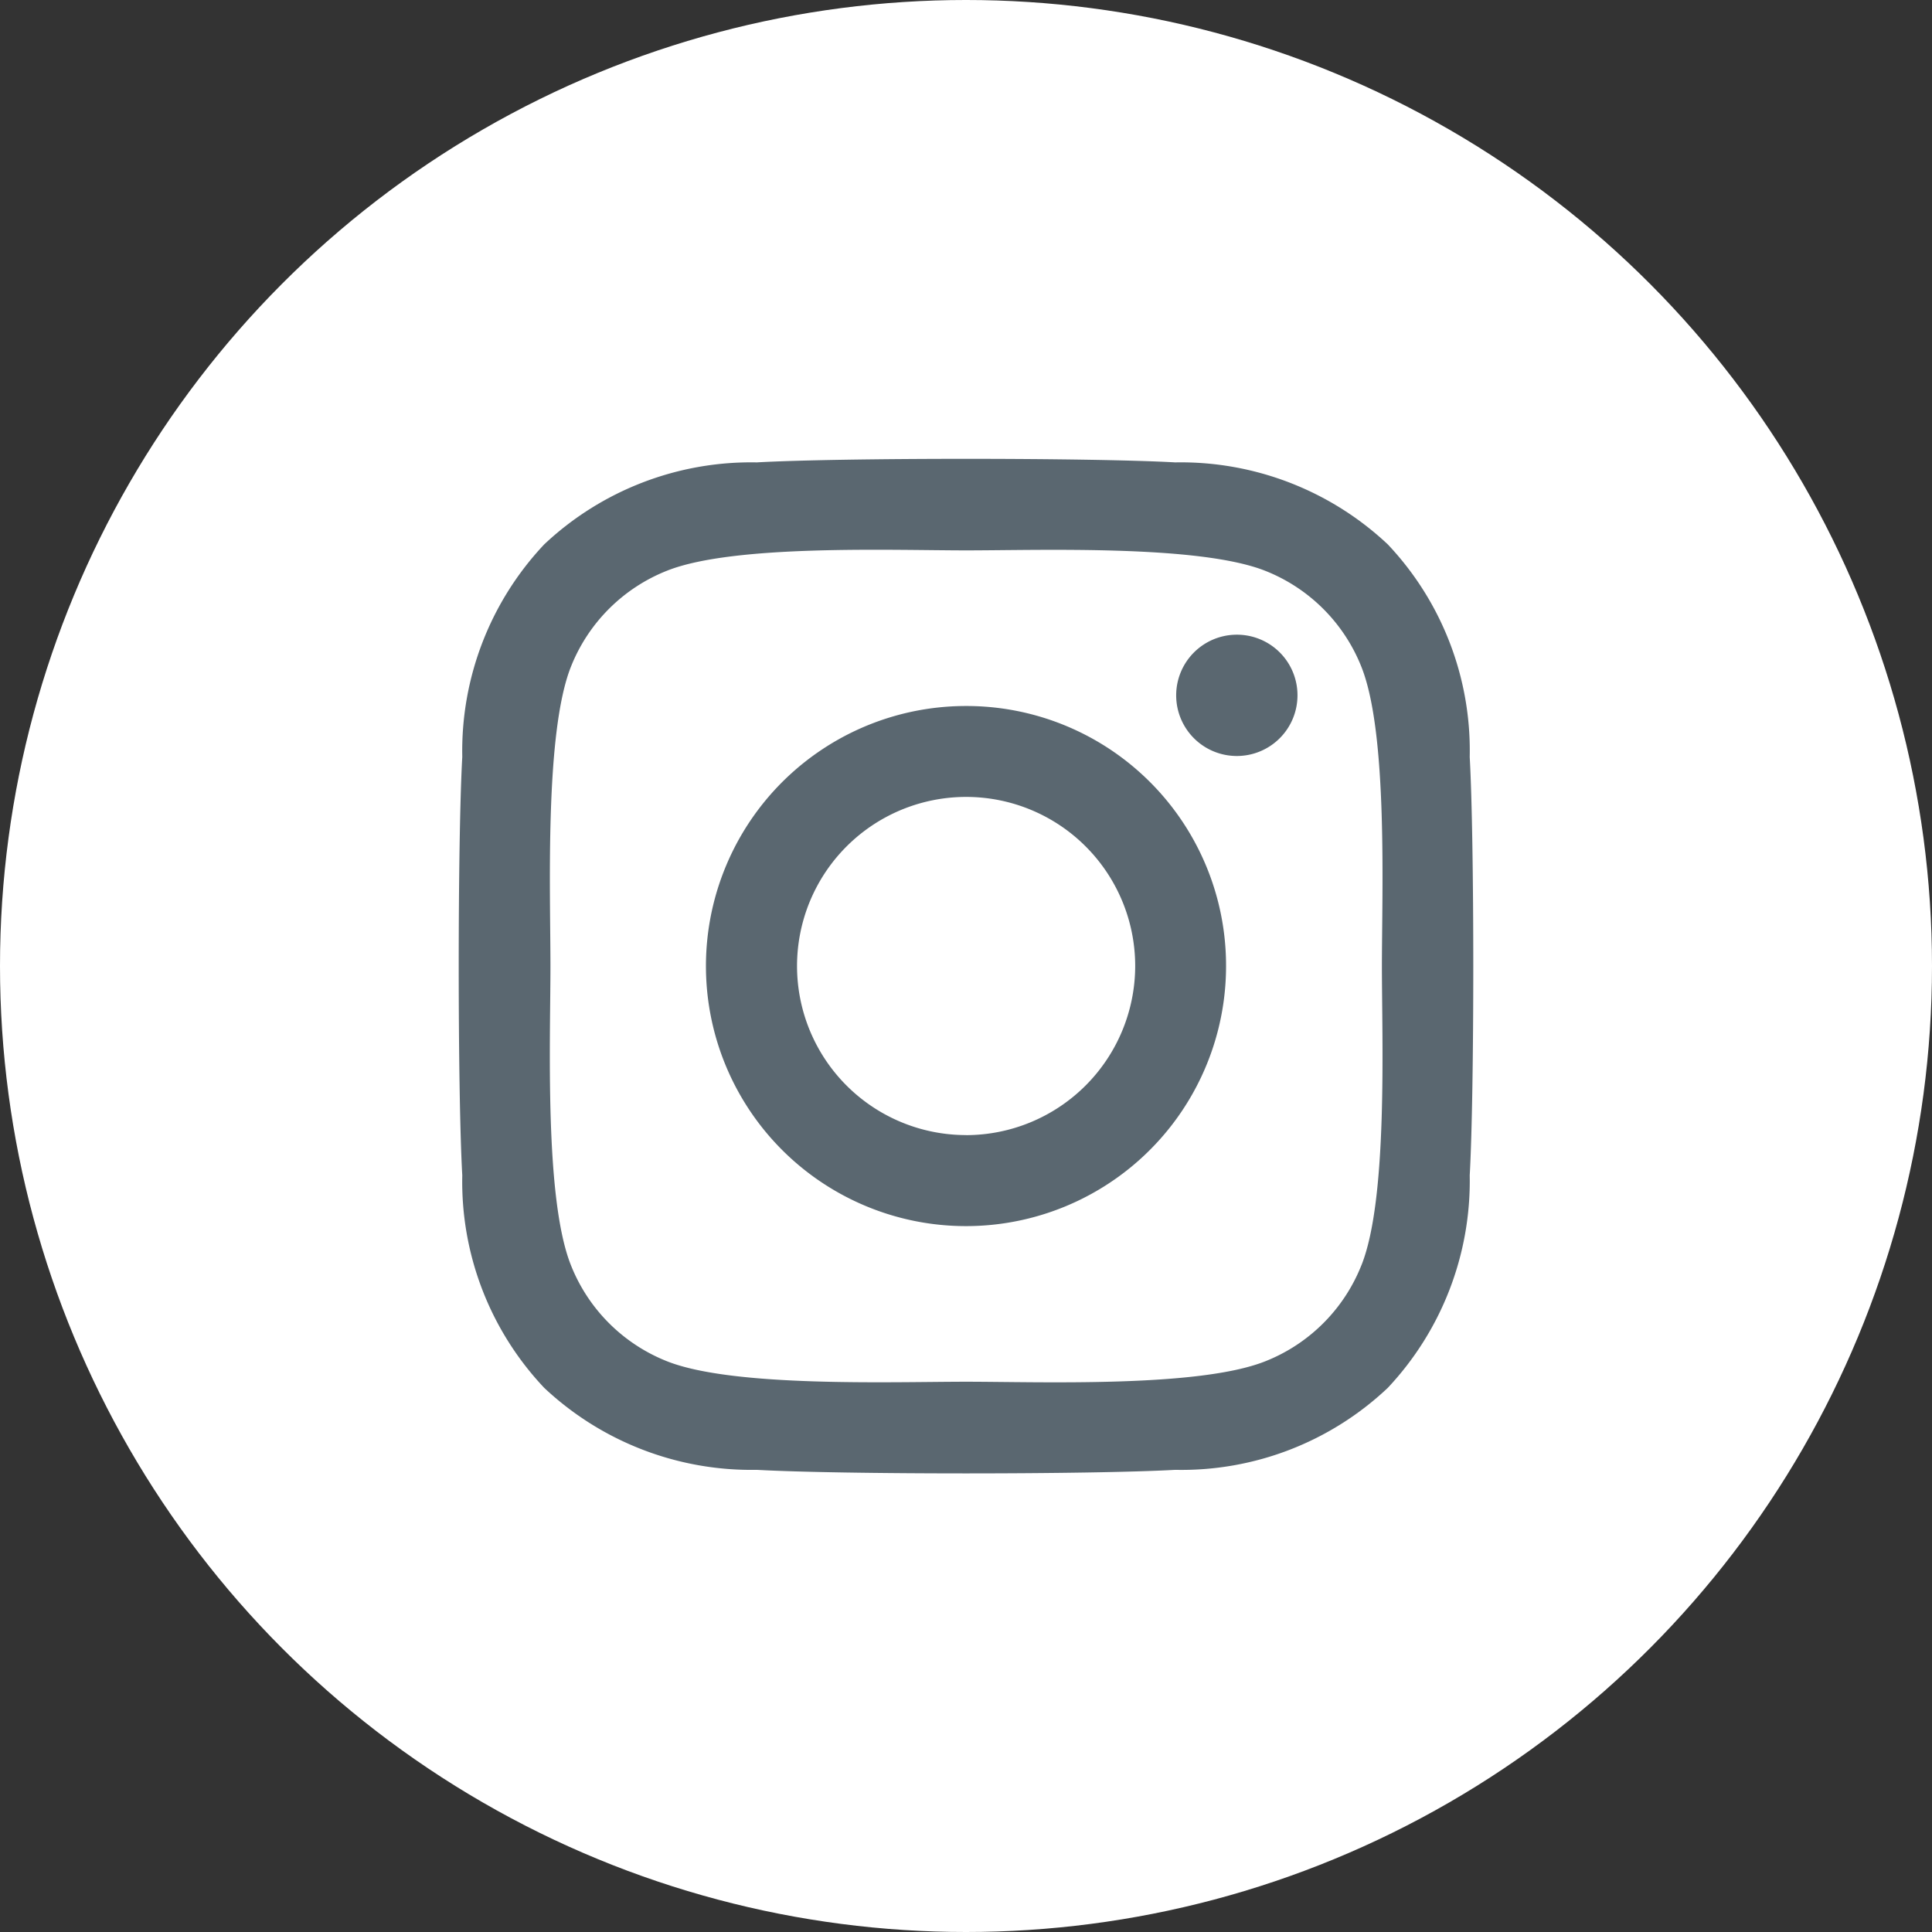
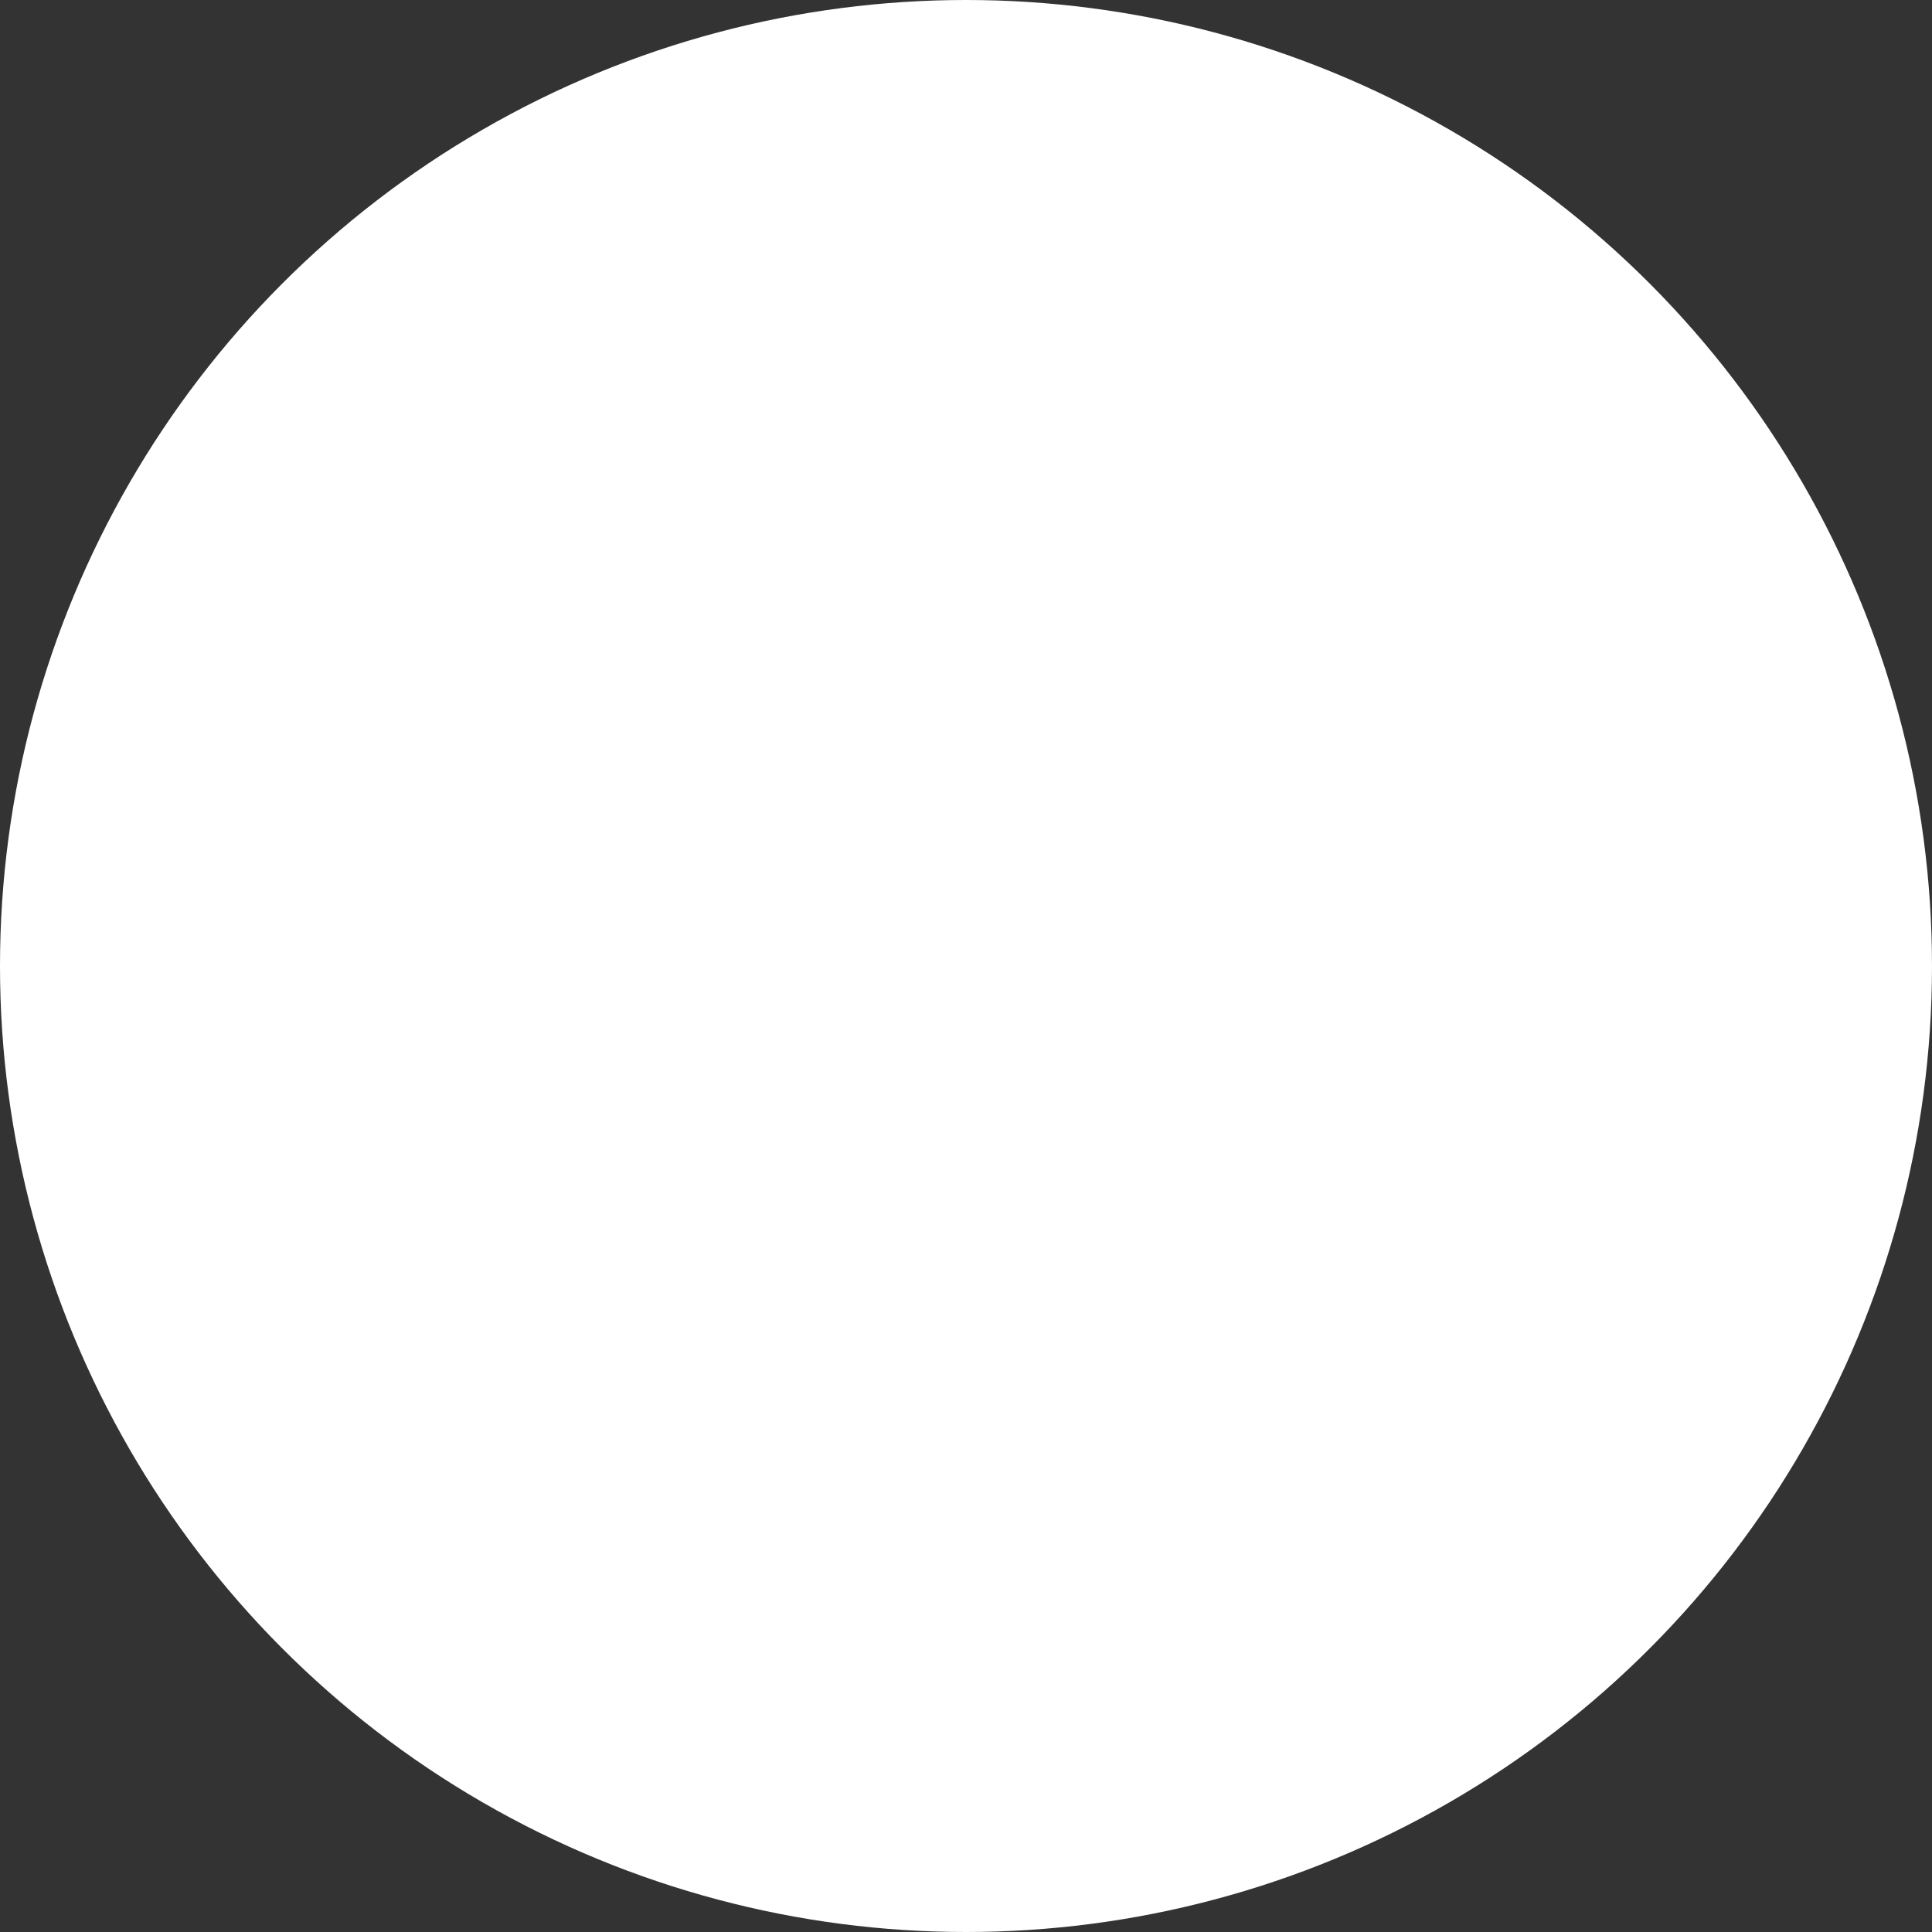
<svg xmlns="http://www.w3.org/2000/svg" width="30" height="30" viewBox="0 0 33 33">
  <rect x="0" y="0" width="33" height="33" fill="#333333" stroke="none" />
  <g id="Group_4517" data-name="Group 4517" transform="translate(-1523 -2159)">
    <circle id="Ellipse_30" data-name="Ellipse 30" cx="16.5" cy="16.5" r="16.5" transform="translate(1523 2159)" fill="#fff" />
-     <path id="Icon_awesome-instagram" data-name="Icon awesome-instagram" d="M8.661,6.458A4.442,4.442,0,1,0,13.1,10.9,4.435,4.435,0,0,0,8.661,6.458Zm0,7.329A2.888,2.888,0,1,1,11.548,10.9a2.893,2.893,0,0,1-2.888,2.888ZM14.32,6.276A1.036,1.036,0,1,1,13.284,5.24,1.034,1.034,0,0,1,14.32,6.276Zm2.942,1.051a5.127,5.127,0,0,0-1.4-3.63,5.161,5.161,0,0,0-3.63-1.4c-1.43-.081-5.717-.081-7.148,0a5.153,5.153,0,0,0-3.63,1.4,5.144,5.144,0,0,0-1.4,3.63c-.081,1.43-.081,5.717,0,7.148a5.127,5.127,0,0,0,1.4,3.63,5.167,5.167,0,0,0,3.63,1.4c1.43.081,5.717.081,7.148,0a5.127,5.127,0,0,0,3.63-1.4,5.161,5.161,0,0,0,1.4-3.63c.081-1.43.081-5.713,0-7.144Zm-1.848,8.678a2.923,2.923,0,0,1-1.647,1.647c-1.14.452-3.846.348-5.106.348s-3.97.1-5.106-.348a2.923,2.923,0,0,1-1.647-1.647c-.452-1.14-.348-3.846-.348-5.106s-.1-3.97.348-5.107A2.923,2.923,0,0,1,3.554,4.146C4.694,3.694,7.4,3.8,8.661,3.8s3.97-.1,5.106.348a2.923,2.923,0,0,1,1.647,1.647c.452,1.14.348,3.846.348,5.107S15.866,14.87,15.414,16.006Z" transform="translate(1530.842 2164.601)" fill="#5a6770" />
  </g>
</svg>